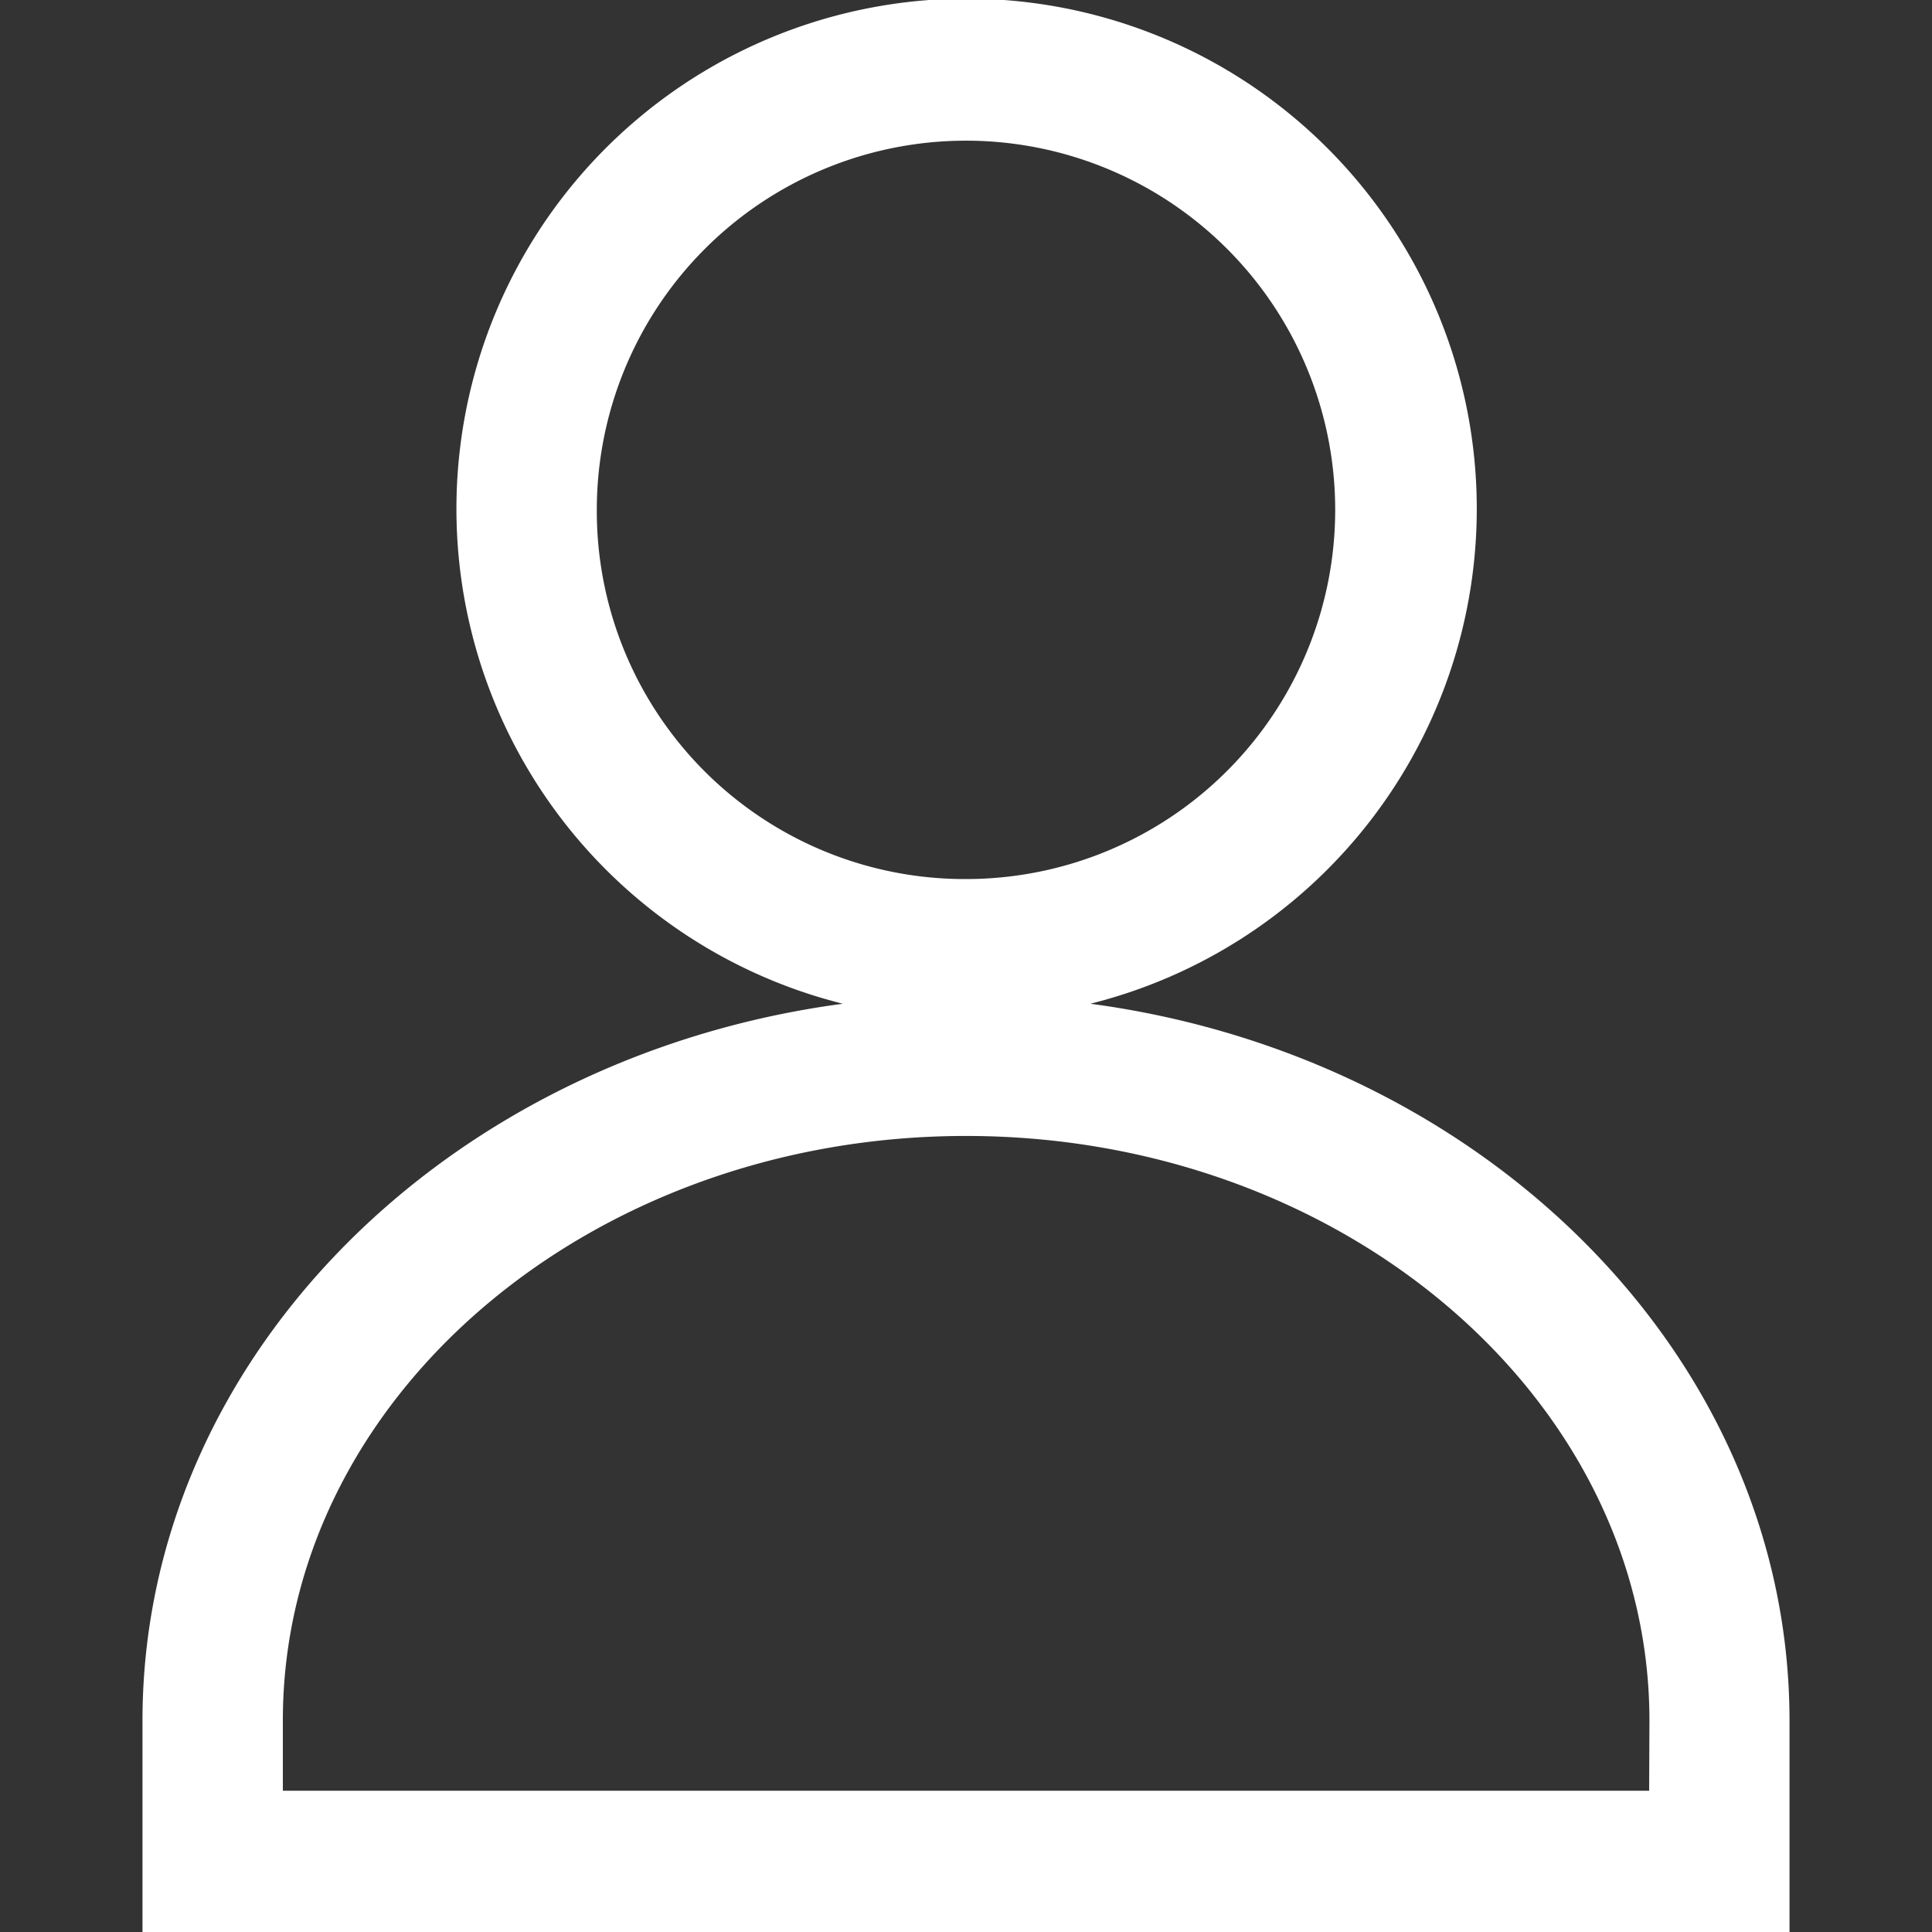
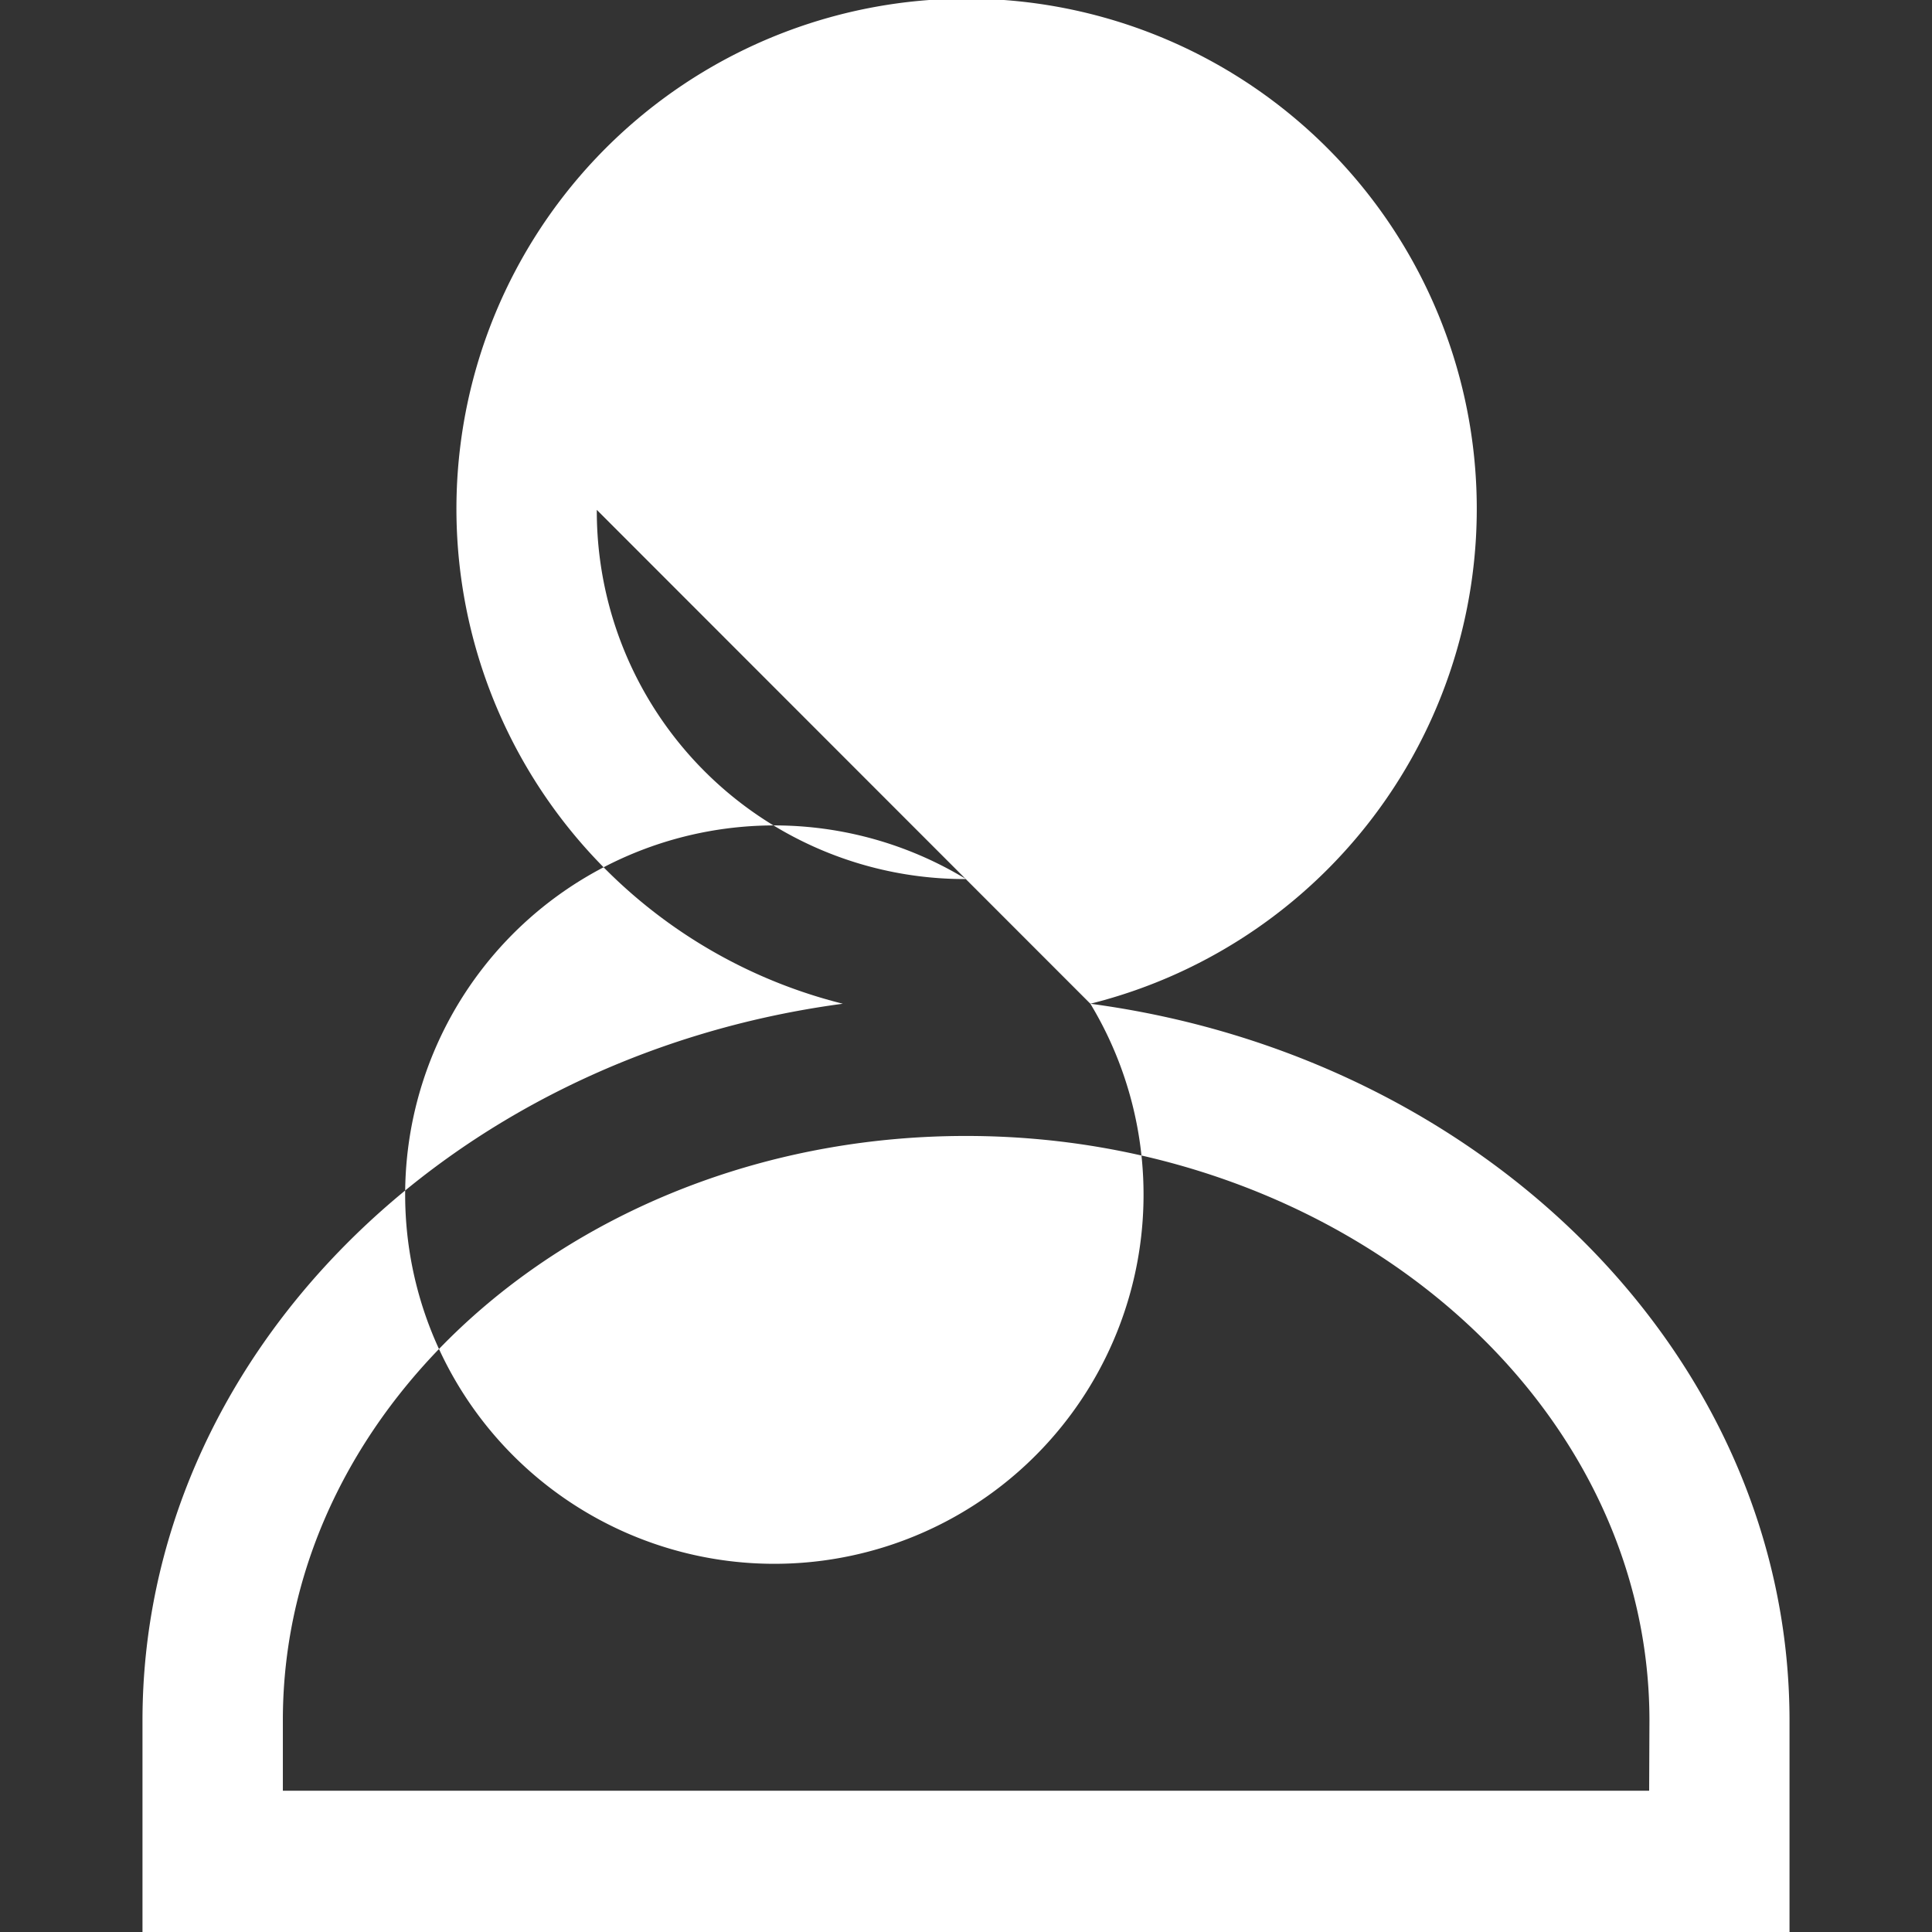
<svg xmlns="http://www.w3.org/2000/svg" id="Capa_1" data-name="Capa 1" viewBox="0 0 64 64">
  <rect x="0" y="0" width="64" height="64" fill="#333333" stroke="none" />
-   <path d="M36.12,33.25a16.9,16.9,0,1,0-8.2,0C14.8,35,4.72,45,4.72,57v7l54.56,0V57C59.28,45,49.22,35,36.12,33.25ZM19.77,16.89A12.23,12.23,0,1,1,32,29.12,12.19,12.19,0,0,1,19.77,16.89ZM54.63,59.32l-45.26,0V57C9.36,46.33,19.52,37.63,32,37.63S54.64,46.33,54.64,57Z" style="fill:#fff" />
+   <path d="M36.12,33.25a16.9,16.9,0,1,0-8.2,0C14.8,35,4.72,45,4.72,57v7l54.56,0V57C59.28,45,49.22,35,36.12,33.25ZA12.23,12.23,0,1,1,32,29.12,12.19,12.19,0,0,1,19.77,16.89ZM54.63,59.32l-45.26,0V57C9.36,46.33,19.52,37.63,32,37.63S54.64,46.33,54.64,57Z" style="fill:#fff" />
</svg>